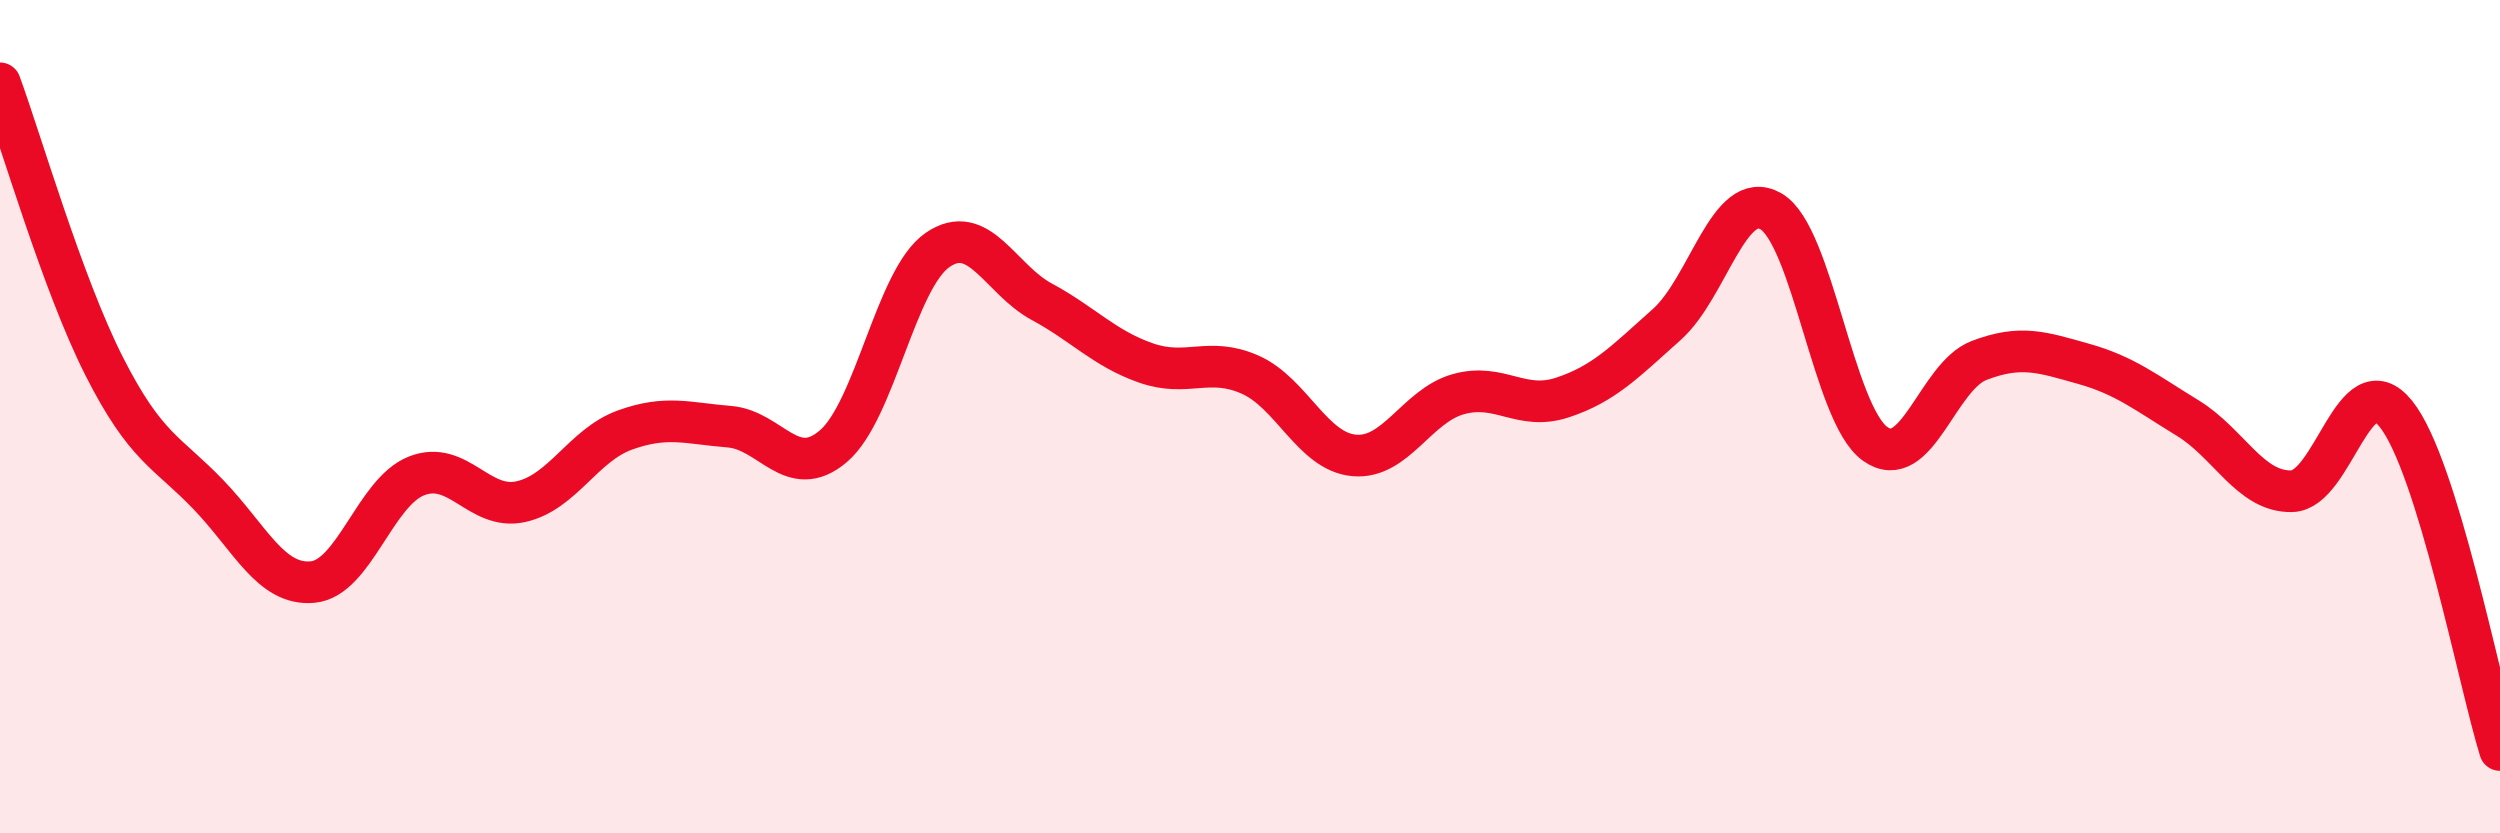
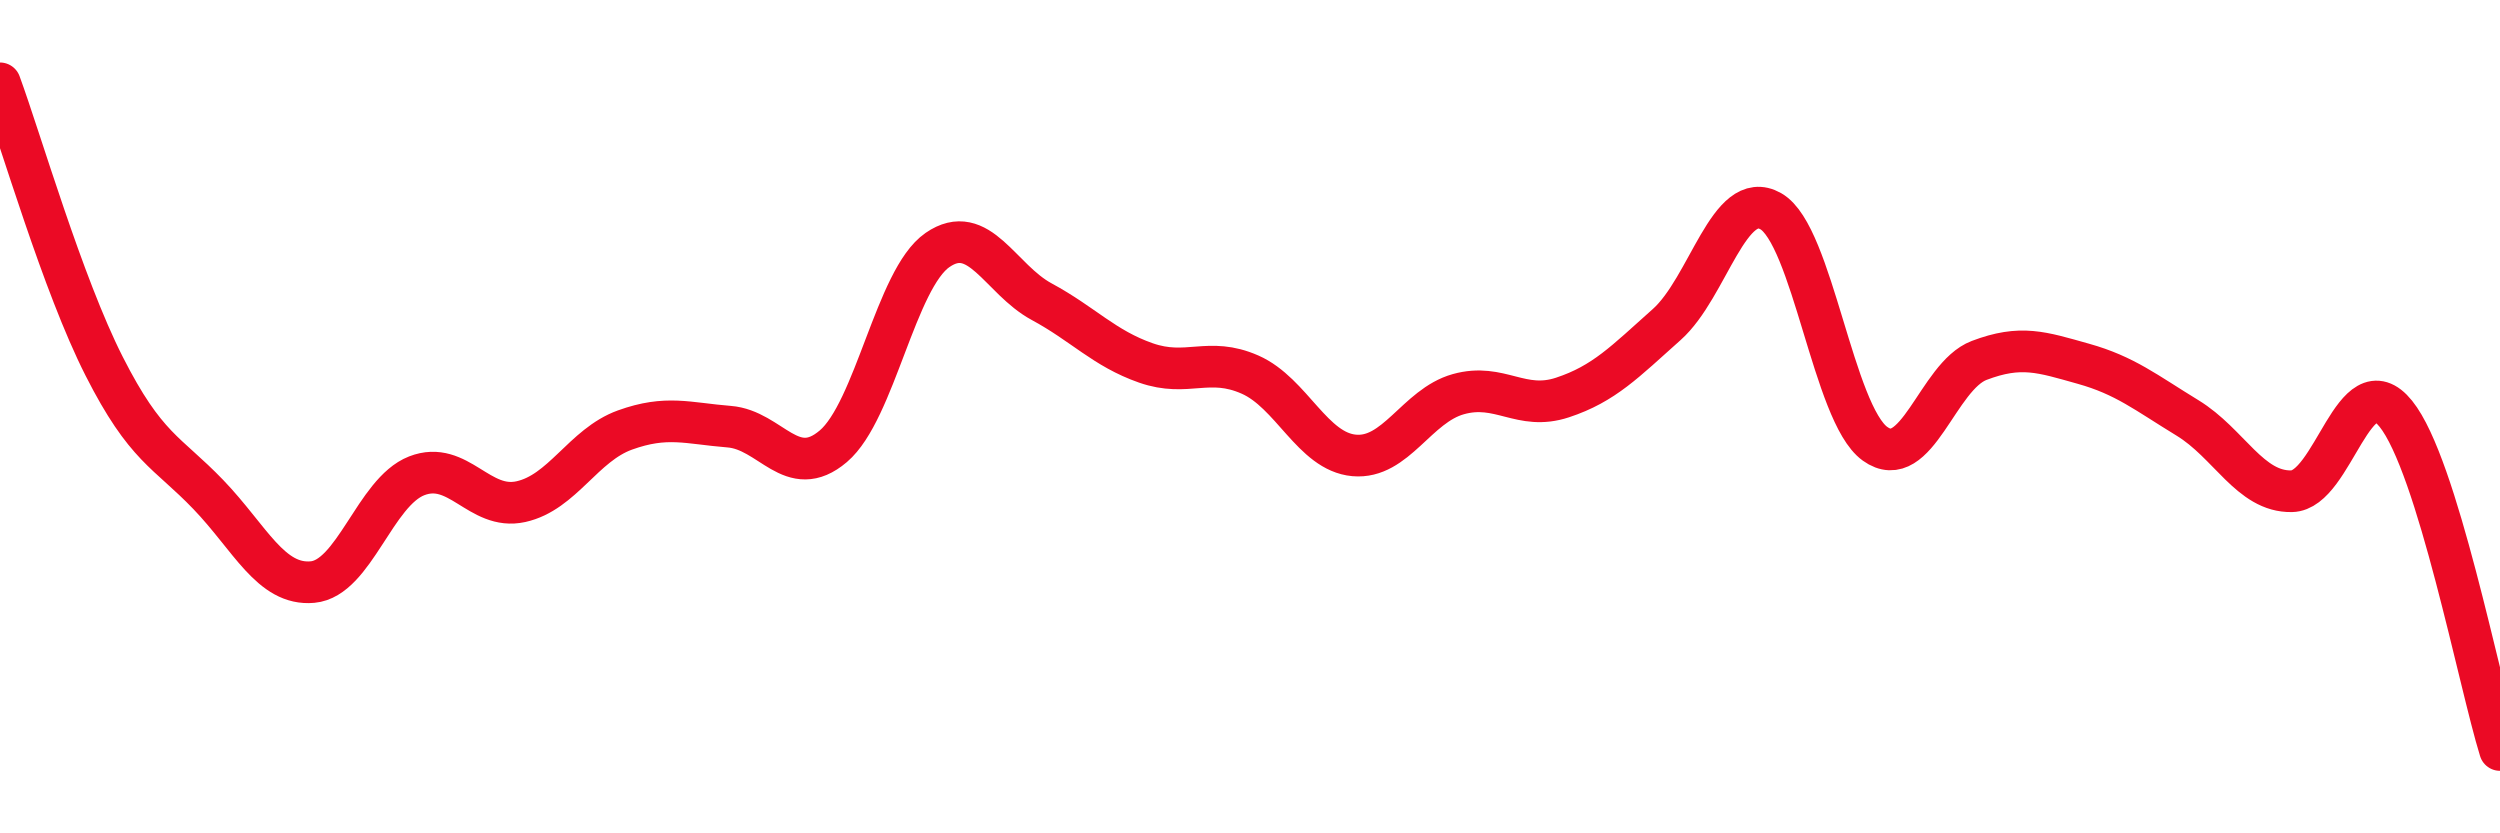
<svg xmlns="http://www.w3.org/2000/svg" width="60" height="20" viewBox="0 0 60 20">
-   <path d="M 0,2 C 0.5,3.36 1.5,6.82 2.5,8.79 C 3.5,10.76 4,10.83 5,11.87 C 6,12.91 6.5,14.06 7.5,13.97 C 8.5,13.88 9,11.81 10,11.42 C 11,11.03 11.5,12.26 12.5,12.04 C 13.5,11.82 14,10.68 15,10.32 C 16,9.96 16.5,10.16 17.5,10.24 C 18.5,10.32 19,11.56 20,10.71 C 21,9.86 21.5,6.69 22.5,6 C 23.5,5.31 24,6.7 25,7.24 C 26,7.78 26.5,8.36 27.5,8.71 C 28.5,9.06 29,8.55 30,8.99 C 31,9.43 31.5,10.84 32.5,10.93 C 33.5,11.02 34,9.74 35,9.46 C 36,9.18 36.5,9.87 37.5,9.54 C 38.5,9.21 39,8.68 40,7.79 C 41,6.9 41.5,4.5 42.5,5.07 C 43.5,5.64 44,9.93 45,10.65 C 46,11.37 46.5,9.03 47.5,8.65 C 48.5,8.27 49,8.45 50,8.73 C 51,9.01 51.5,9.42 52.5,10.03 C 53.5,10.64 54,11.81 55,11.79 C 56,11.77 56.5,8.69 57.5,9.93 C 58.5,11.17 59.5,16.39 60,18L60 20L0 20Z" fill="#EB0A25" opacity="0.1" stroke-linecap="round" stroke-linejoin="round" />
  <path d="M 0,2 C 0.5,3.36 1.5,6.82 2.5,8.79 C 3.5,10.76 4,10.83 5,11.87 C 6,12.91 6.5,14.06 7.5,13.97 C 8.5,13.88 9,11.81 10,11.42 C 11,11.03 11.5,12.26 12.5,12.04 C 13.5,11.82 14,10.68 15,10.32 C 16,9.96 16.5,10.16 17.5,10.24 C 18.5,10.32 19,11.56 20,10.71 C 21,9.86 21.5,6.69 22.5,6 C 23.5,5.31 24,6.7 25,7.24 C 26,7.78 26.5,8.36 27.5,8.71 C 28.5,9.06 29,8.55 30,8.99 C 31,9.43 31.5,10.84 32.5,10.93 C 33.5,11.02 34,9.74 35,9.46 C 36,9.18 36.5,9.87 37.5,9.54 C 38.5,9.21 39,8.68 40,7.79 C 41,6.9 41.5,4.5 42.5,5.07 C 43.5,5.64 44,9.93 45,10.65 C 46,11.37 46.5,9.03 47.5,8.65 C 48.5,8.27 49,8.45 50,8.73 C 51,9.01 51.5,9.42 52.5,10.03 C 53.5,10.64 54,11.81 55,11.79 C 56,11.77 56.5,8.69 57.5,9.93 C 58.5,11.17 59.5,16.39 60,18" stroke="#EB0A25" stroke-width="1" fill="none" stroke-linecap="round" stroke-linejoin="round" />
</svg>